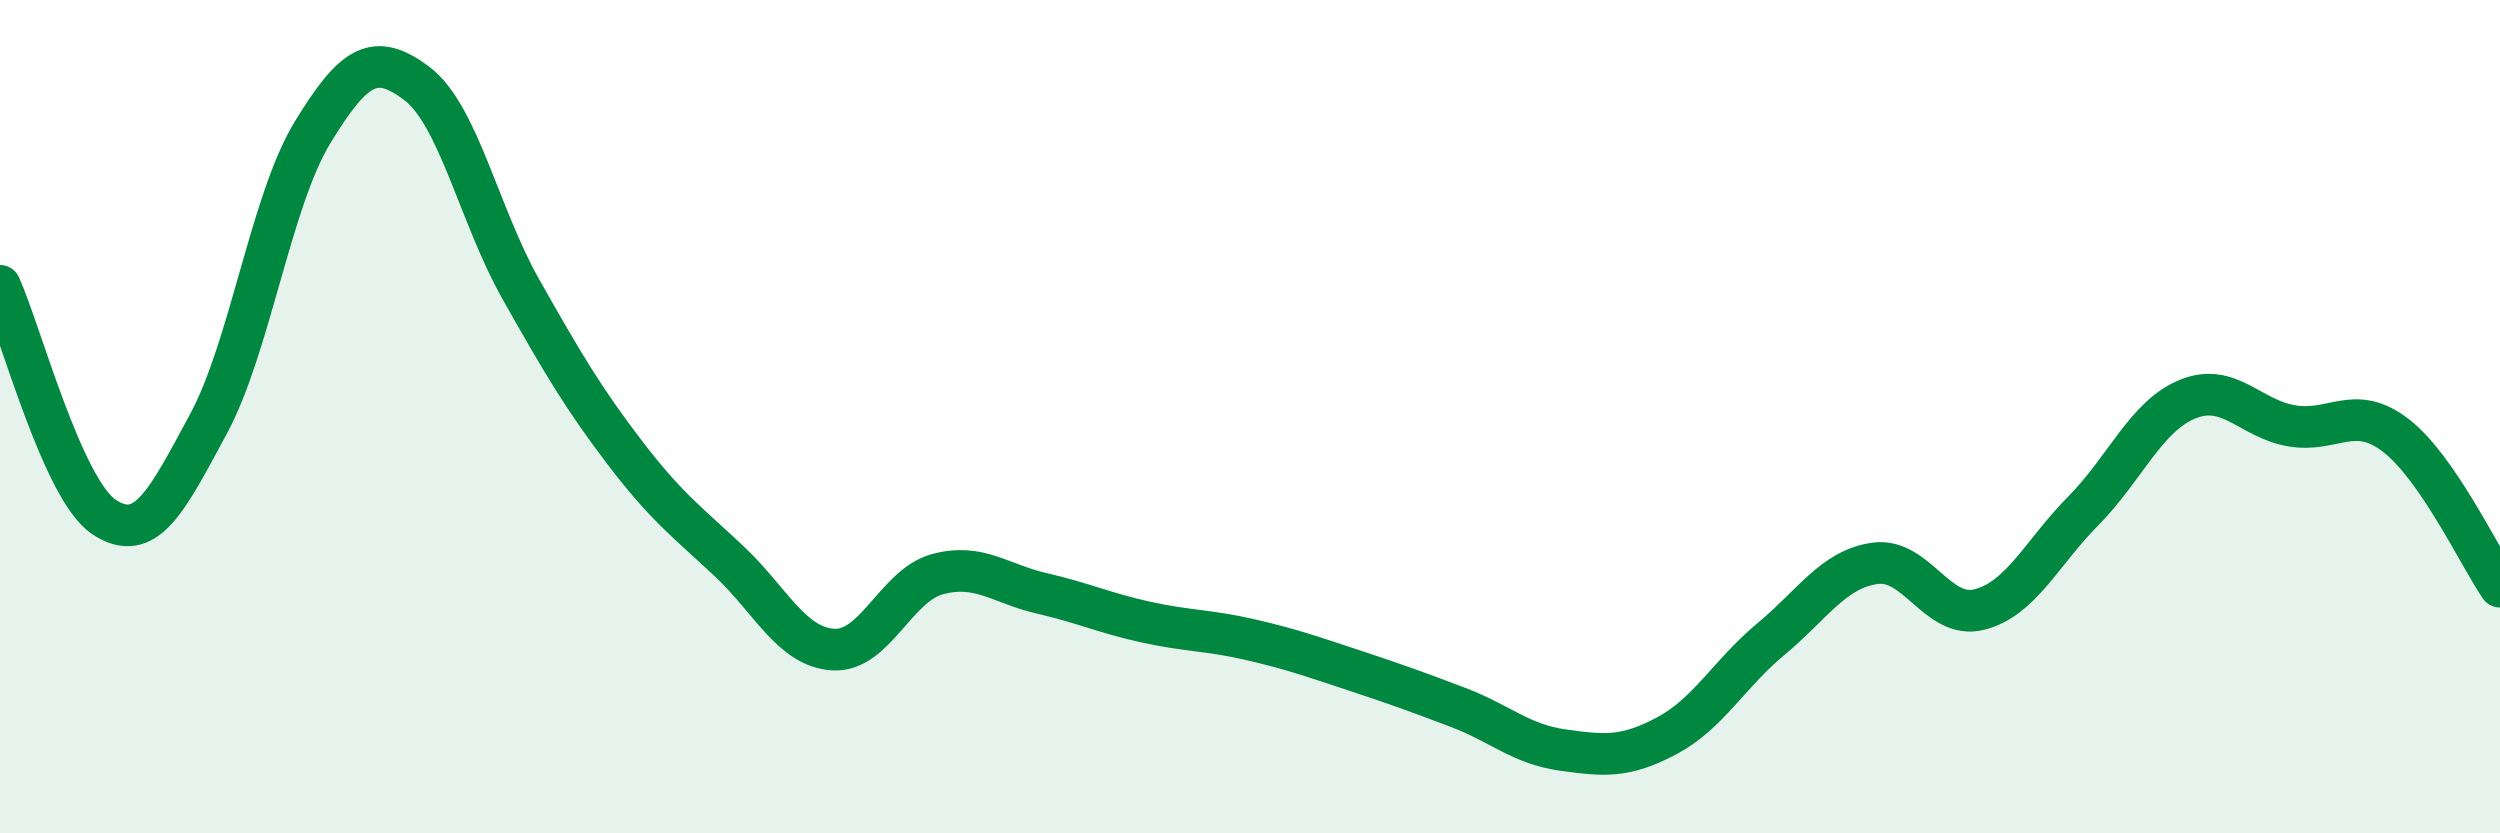
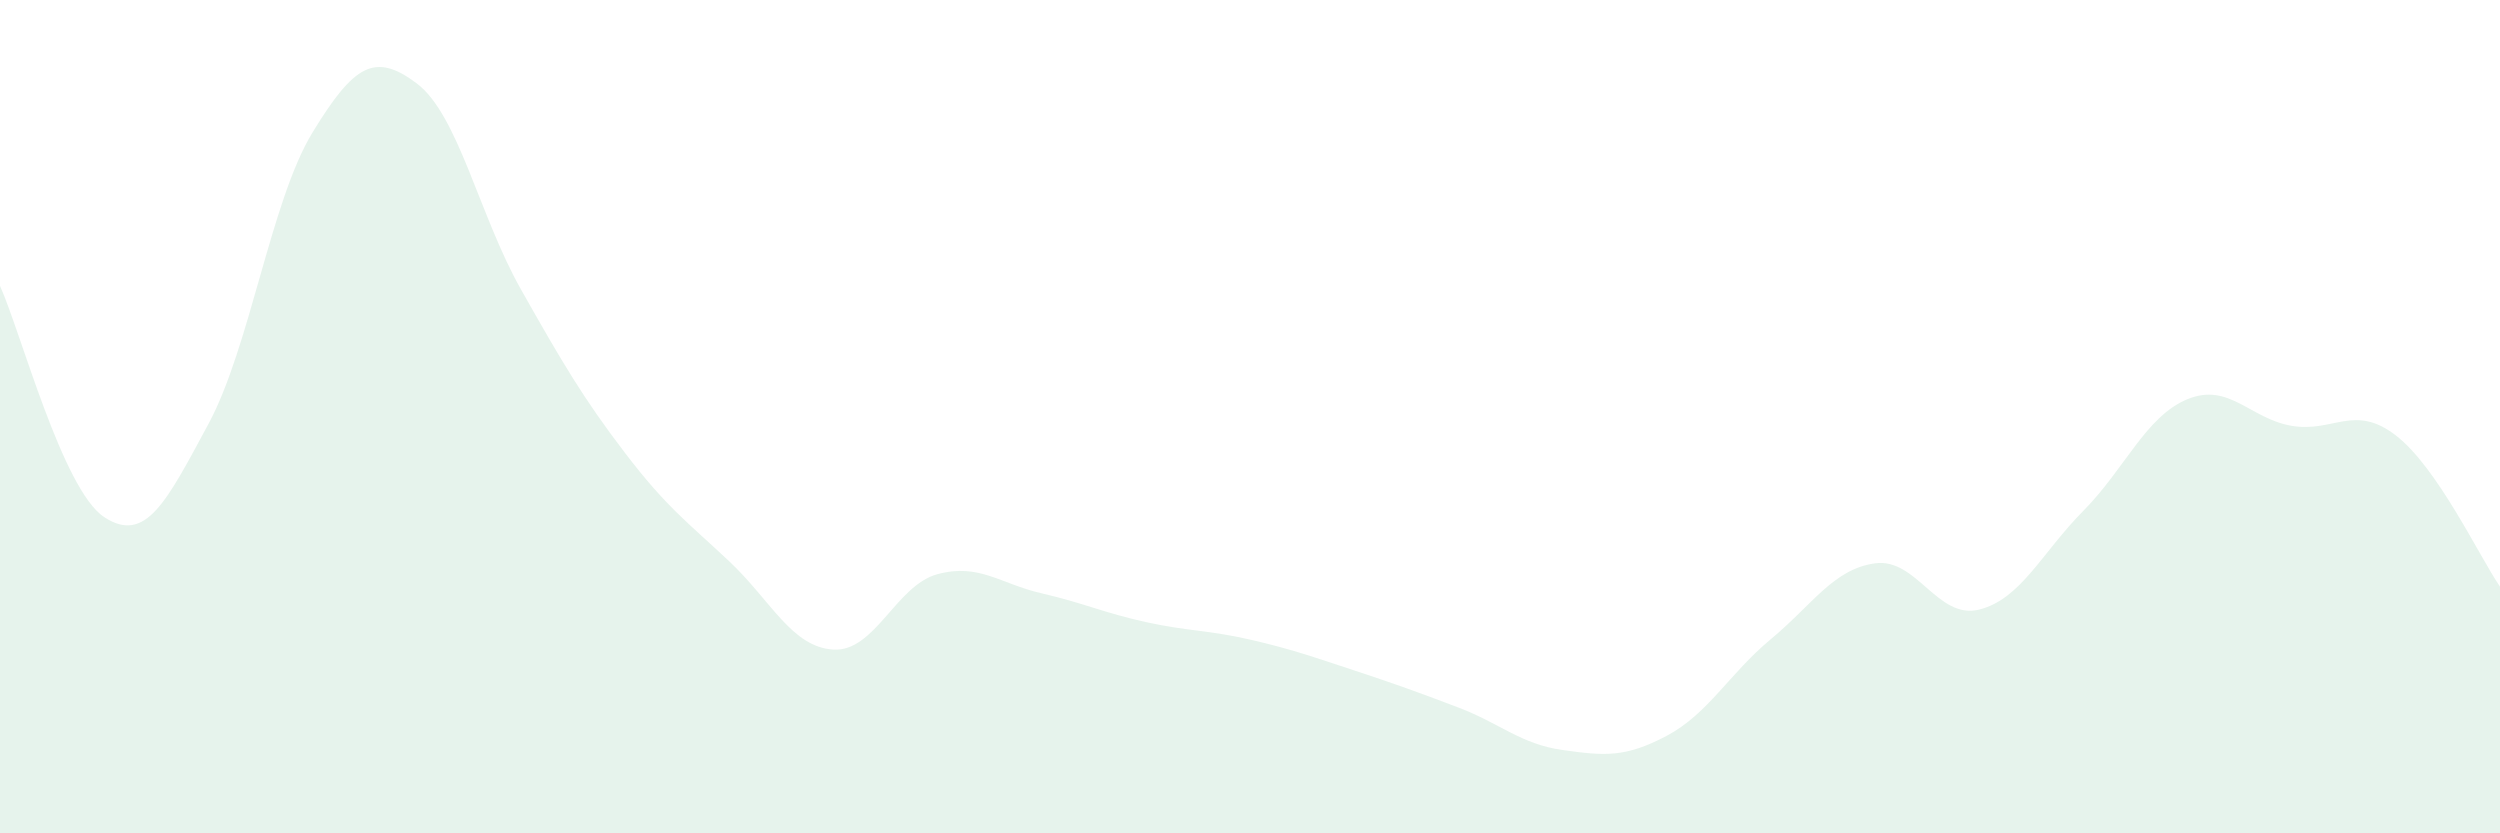
<svg xmlns="http://www.w3.org/2000/svg" width="60" height="20" viewBox="0 0 60 20">
  <path d="M 0,6.86 C 0.5,7.97 1.5,11.75 2.5,12.41 C 3.5,13.07 4,12.03 5,10.18 C 6,8.33 6.5,4.82 7.5,3.18 C 8.5,1.54 9,1.25 10,2 C 11,2.75 11.5,5.17 12.5,6.94 C 13.5,8.71 14,9.56 15,10.87 C 16,12.18 16.5,12.53 17.5,13.47 C 18.5,14.41 19,15.53 20,15.59 C 21,15.65 21.5,14.05 22.5,13.78 C 23.5,13.51 24,14.01 25,14.24 C 26,14.47 26.5,14.71 27.5,14.93 C 28.5,15.15 29,15.12 30,15.35 C 31,15.58 31.5,15.76 32.5,16.09 C 33.5,16.42 34,16.6 35,16.98 C 36,17.36 36.5,17.86 37.5,18 C 38.5,18.14 39,18.19 40,17.66 C 41,17.13 41.5,16.17 42.5,15.34 C 43.5,14.51 44,13.66 45,13.52 C 46,13.38 46.5,14.88 47.5,14.63 C 48.5,14.38 49,13.27 50,12.26 C 51,11.25 51.5,9.99 52.5,9.58 C 53.5,9.17 54,10.05 55,10.22 C 56,10.39 56.5,9.68 57.5,10.45 C 58.5,11.22 59.5,13.35 60,14.08L60 20L0 20Z" fill="#008740" opacity="0.1" stroke-linecap="round" stroke-linejoin="round" />
-   <path d="M 0,6.86 C 0.5,7.97 1.5,11.75 2.5,12.41 C 3.5,13.07 4,12.03 5,10.18 C 6,8.33 6.5,4.82 7.5,3.18 C 8.5,1.54 9,1.25 10,2 C 11,2.75 11.5,5.17 12.5,6.94 C 13.5,8.71 14,9.56 15,10.87 C 16,12.18 16.5,12.53 17.5,13.47 C 18.5,14.41 19,15.53 20,15.59 C 21,15.65 21.5,14.05 22.5,13.78 C 23.5,13.51 24,14.01 25,14.24 C 26,14.47 26.5,14.71 27.5,14.93 C 28.5,15.15 29,15.12 30,15.35 C 31,15.58 31.5,15.76 32.5,16.09 C 33.5,16.42 34,16.6 35,16.98 C 36,17.36 36.5,17.86 37.5,18 C 38.5,18.14 39,18.19 40,17.66 C 41,17.13 41.5,16.17 42.5,15.34 C 43.5,14.51 44,13.66 45,13.52 C 46,13.38 46.5,14.88 47.5,14.63 C 48.5,14.38 49,13.27 50,12.26 C 51,11.25 51.5,9.99 52.5,9.58 C 53.5,9.17 54,10.05 55,10.22 C 56,10.39 56.5,9.68 57.5,10.45 C 58.5,11.22 59.5,13.35 60,14.08" stroke="#008740" stroke-width="1" fill="none" stroke-linecap="round" stroke-linejoin="round" />
</svg>